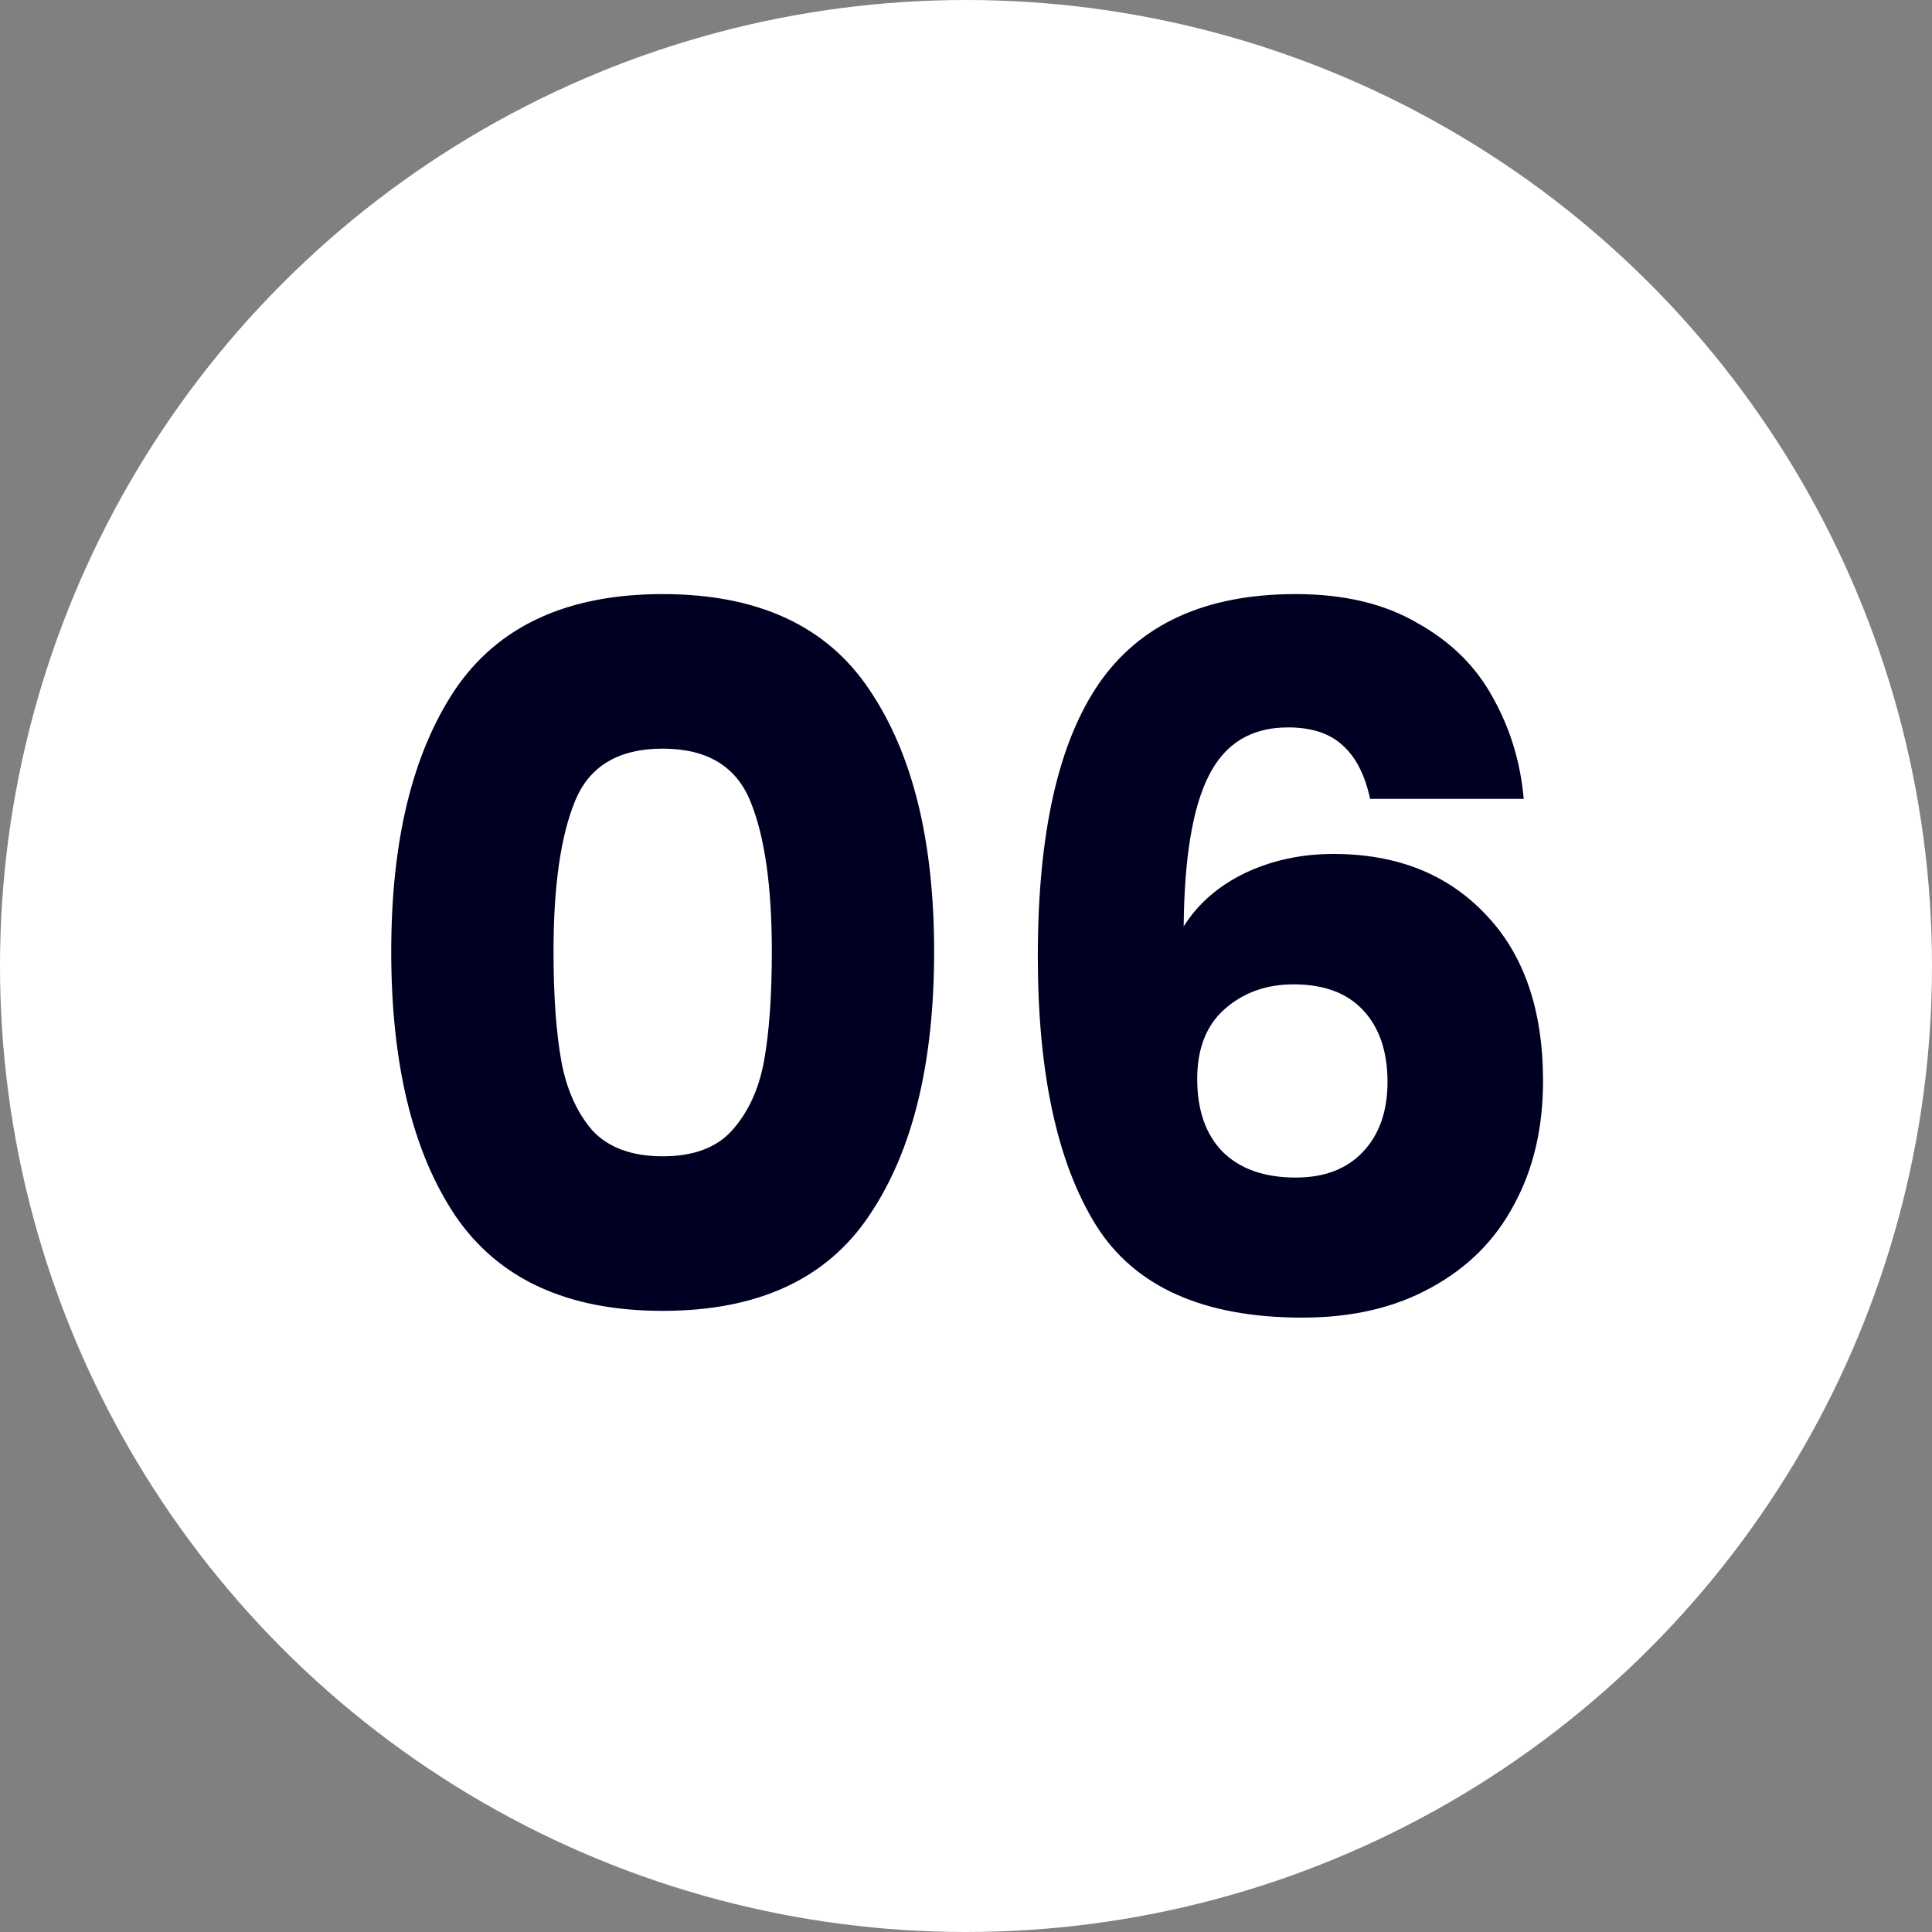
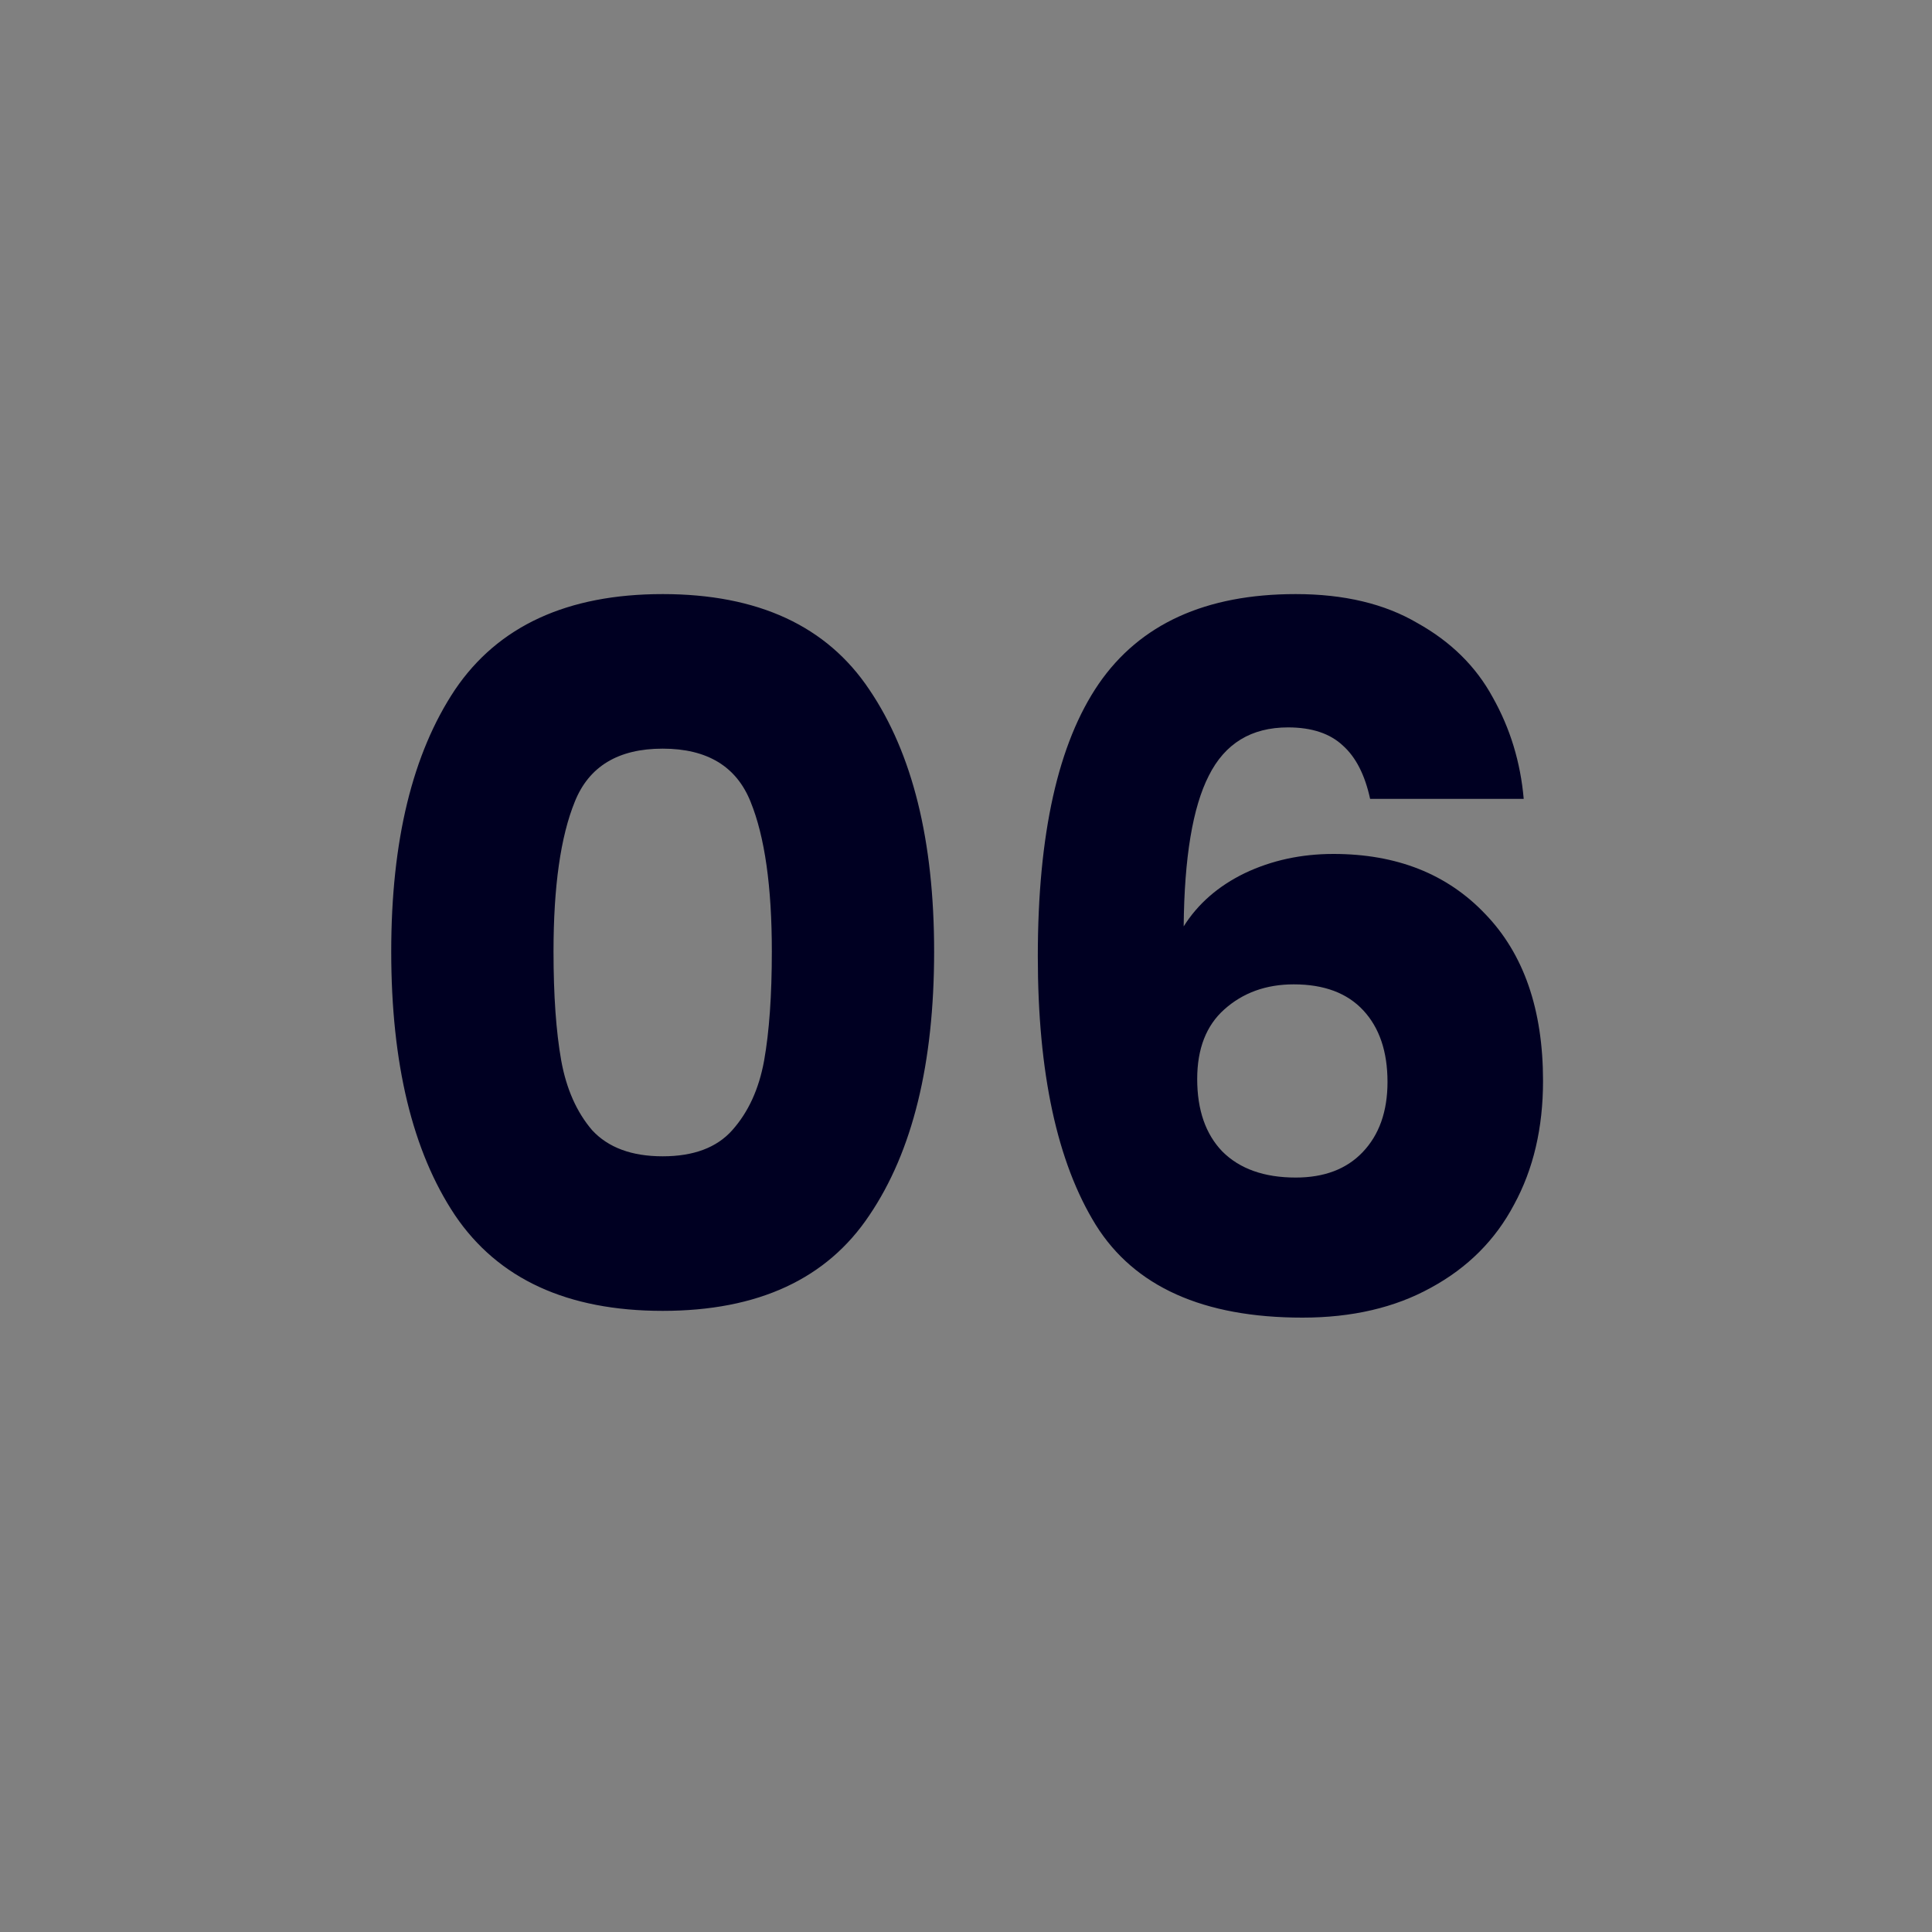
<svg xmlns="http://www.w3.org/2000/svg" width="100" height="100" viewBox="0 0 100 100" fill="none">
  <rect x="0" y="0" width="100" height="100" fill="#808080" stroke="none" />
-   <circle cx="50" cy="50" r="50" fill="white" />
  <path d="M20.25 49.25C20.25 43.517 21.35 39 23.55 35.7C25.783 32.4 29.367 30.75 34.3 30.75C39.233 30.75 42.8 32.4 45 35.7C47.233 39 48.35 43.517 48.35 49.25C48.35 55.05 47.233 59.6 45 62.9C42.8 66.2 39.233 67.85 34.3 67.85C29.367 67.85 25.783 66.2 23.55 62.9C21.35 59.6 20.25 55.05 20.25 49.25ZM39.95 49.25C39.95 45.883 39.583 43.3 38.85 41.5C38.117 39.667 36.6 38.75 34.3 38.75C32 38.75 30.483 39.667 29.75 41.5C29.017 43.3 28.65 45.883 28.65 49.25C28.65 51.517 28.783 53.4 29.05 54.9C29.317 56.367 29.85 57.567 30.65 58.5C31.483 59.4 32.7 59.85 34.3 59.85C35.9 59.85 37.1 59.4 37.9 58.5C38.733 57.567 39.283 56.367 39.55 54.9C39.817 53.4 39.95 51.517 39.95 49.25ZM70.917 41.35C70.65 40.117 70.184 39.2 69.517 38.6C68.85 37.967 67.9 37.65 66.667 37.65C64.767 37.65 63.401 38.483 62.567 40.15C61.734 41.783 61.3 44.383 61.267 47.95C62.001 46.783 63.05 45.867 64.417 45.2C65.817 44.533 67.35 44.2 69.017 44.2C72.284 44.2 74.9 45.233 76.867 47.3C78.867 49.367 79.867 52.25 79.867 55.95C79.867 58.383 79.367 60.517 78.367 62.35C77.4 64.183 75.967 65.617 74.067 66.65C72.201 67.683 69.984 68.2 67.417 68.2C62.284 68.2 58.717 66.6 56.717 63.4C54.717 60.167 53.717 55.533 53.717 49.5C53.717 43.167 54.767 38.467 56.867 35.4C59.001 32.3 62.401 30.75 67.067 30.75C69.567 30.75 71.667 31.25 73.367 32.25C75.1 33.217 76.4 34.5 77.267 36.1C78.167 37.7 78.701 39.45 78.867 41.35H70.917ZM66.967 50.95C65.534 50.95 64.334 51.383 63.367 52.25C62.434 53.083 61.967 54.283 61.967 55.85C61.967 57.45 62.401 58.7 63.267 59.6C64.167 60.5 65.434 60.95 67.067 60.95C68.534 60.95 69.684 60.517 70.517 59.65C71.384 58.75 71.817 57.533 71.817 56C71.817 54.433 71.4 53.2 70.567 52.3C69.734 51.4 68.534 50.95 66.967 50.95Z" fill="#000022" />
</svg>